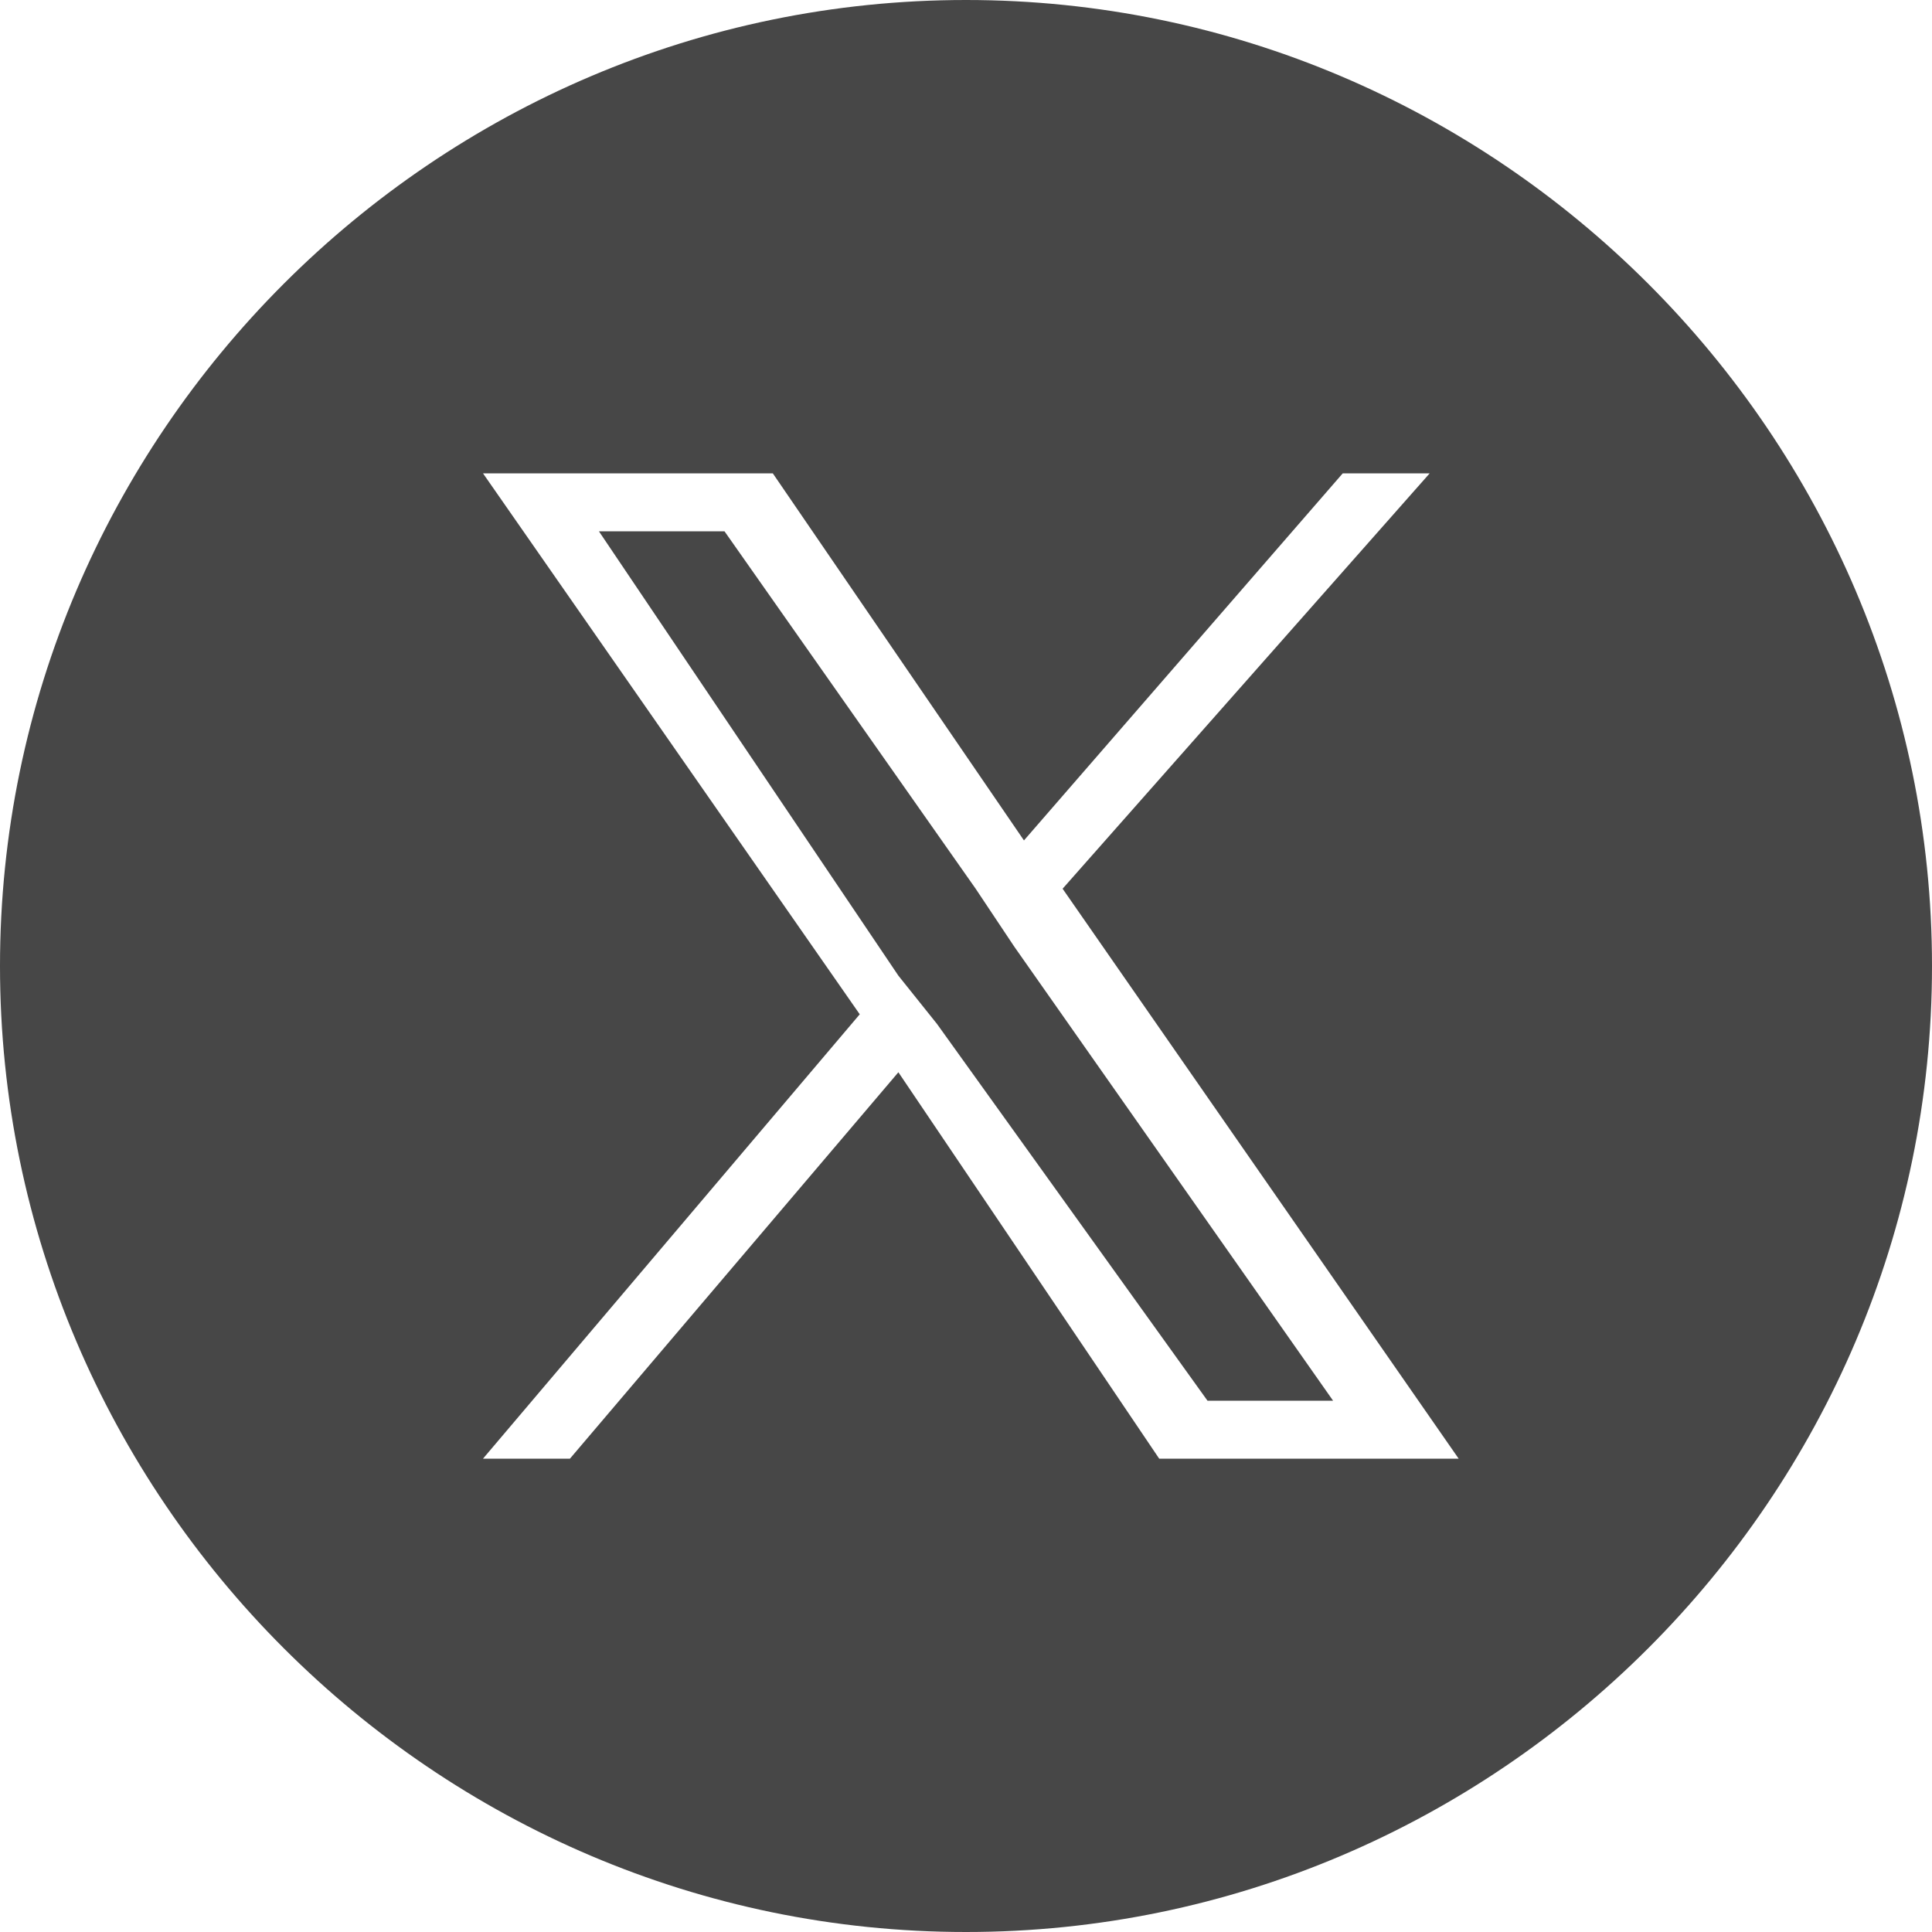
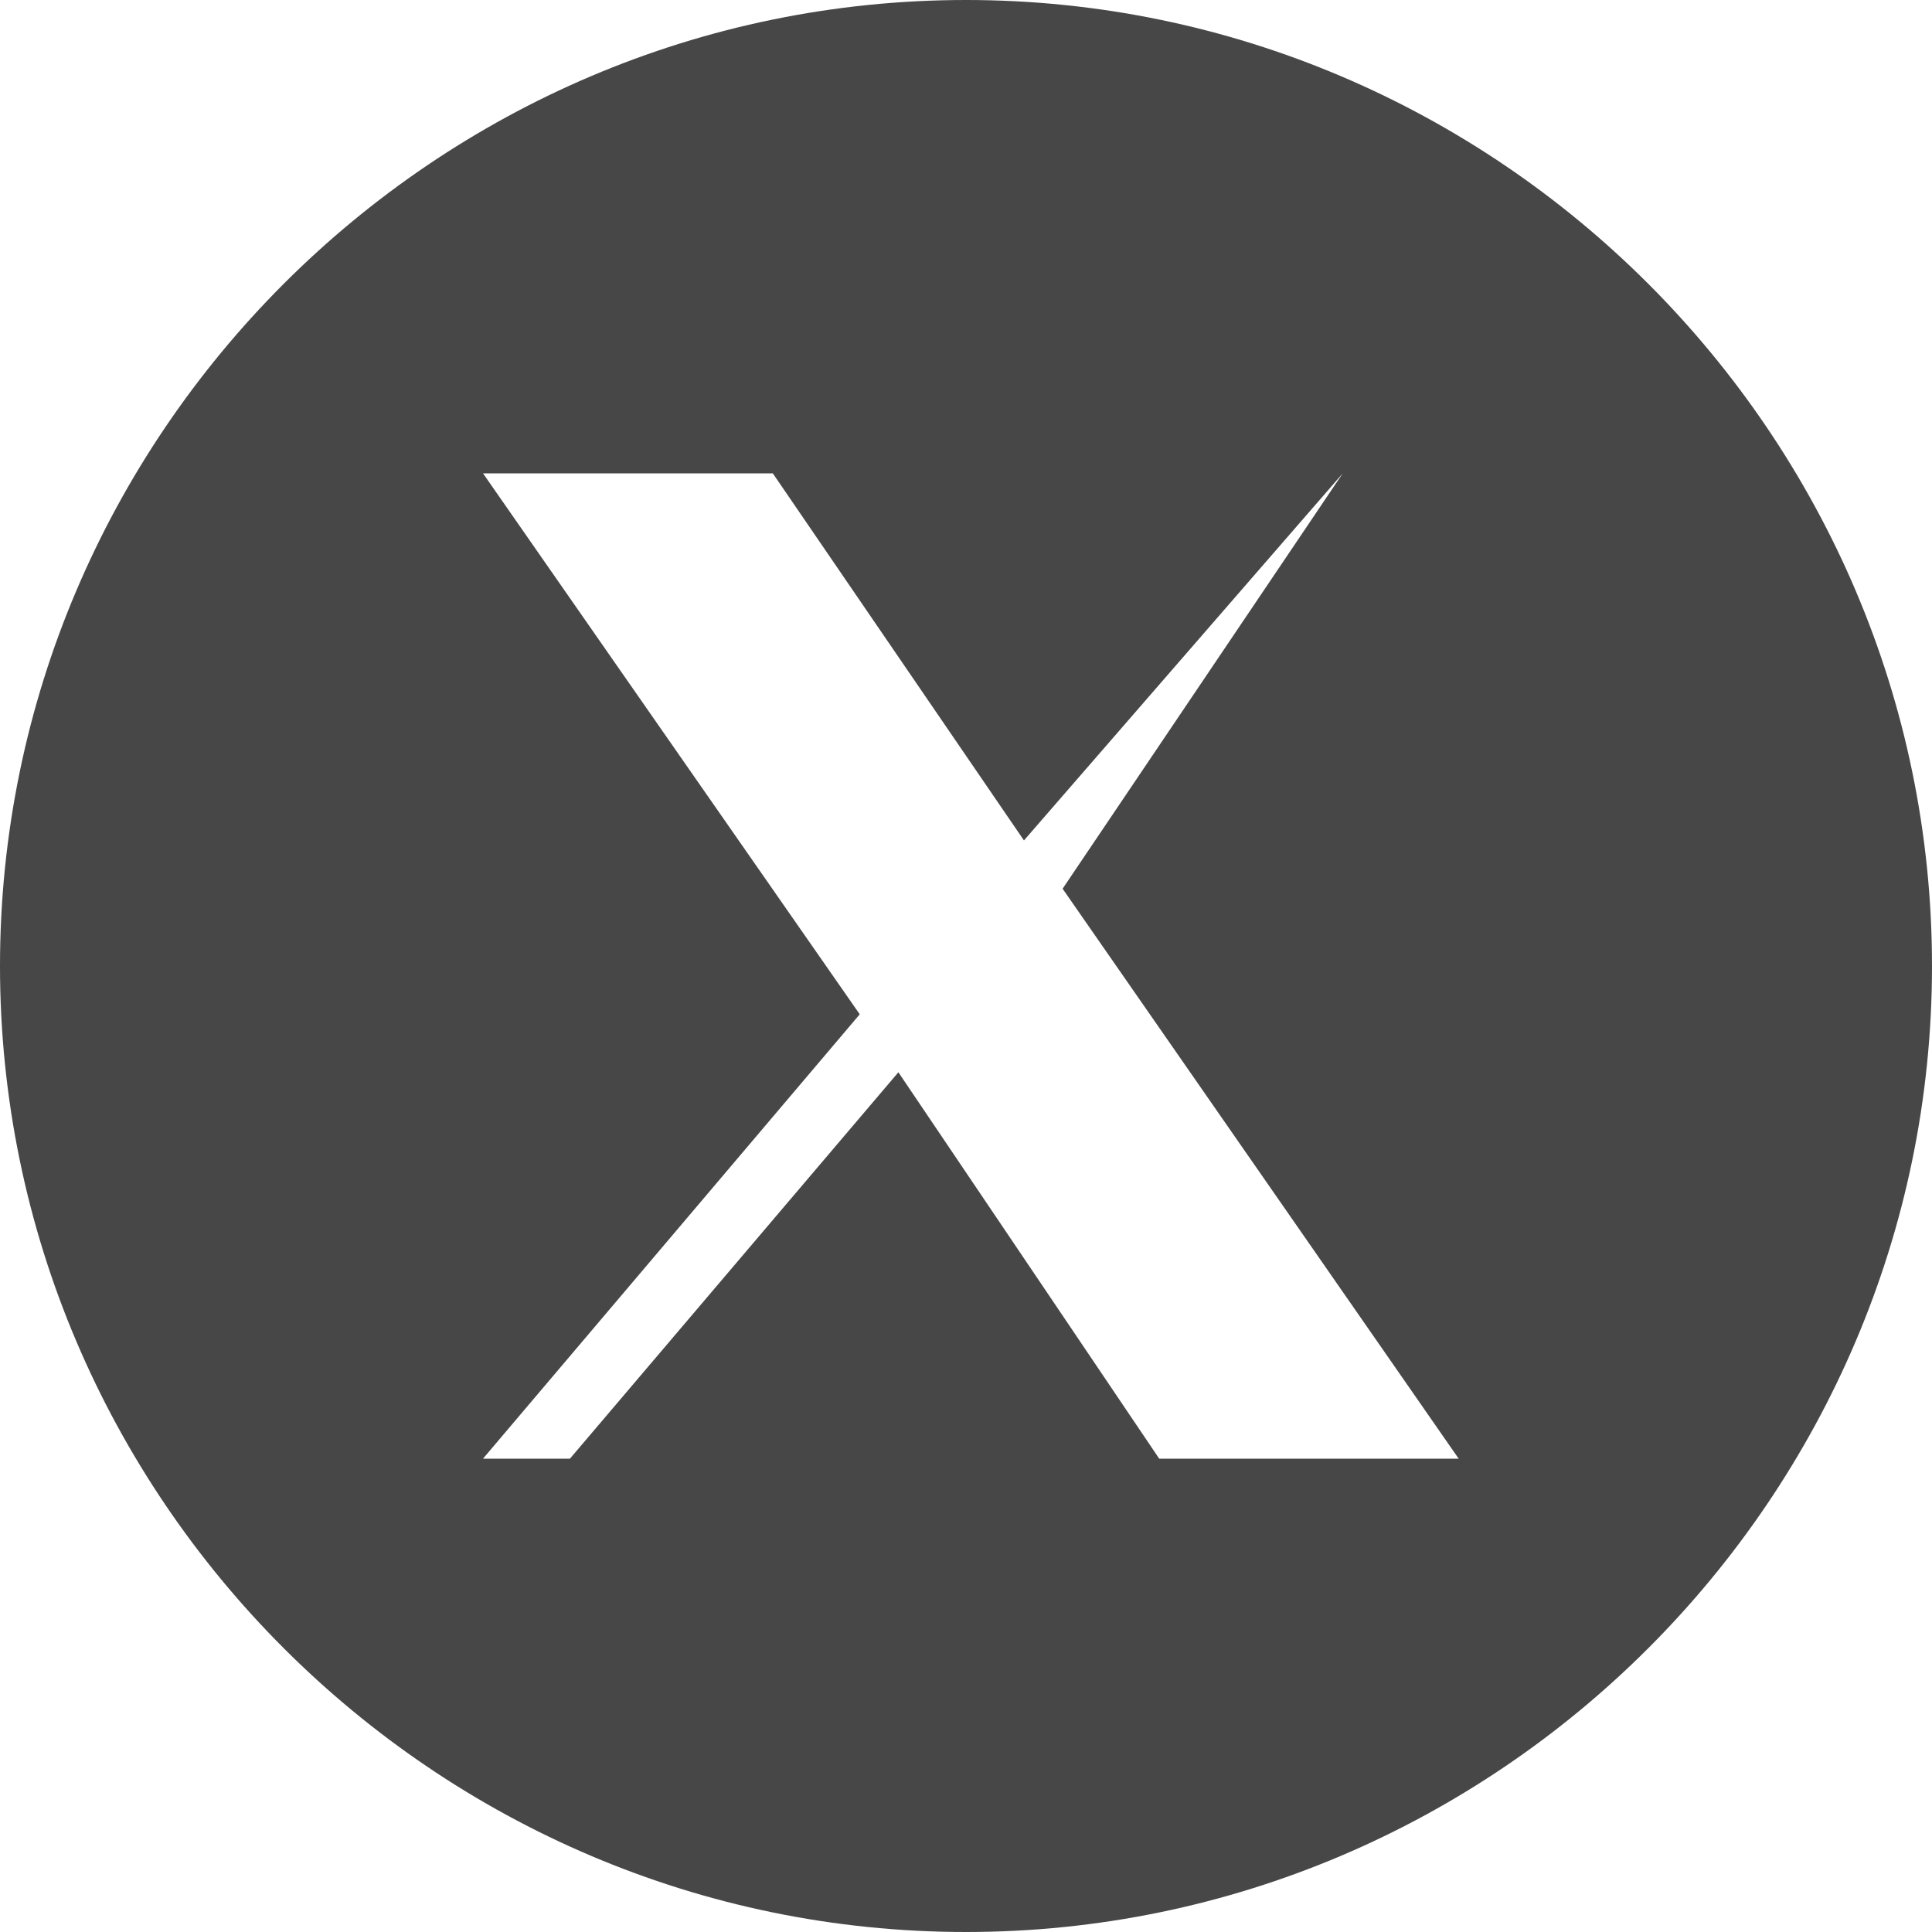
<svg xmlns="http://www.w3.org/2000/svg" version="1.1" id="レイヤー_1" x="0px" y="0px" viewBox="0 0 20 20" style="enable-background:new 0 0 20 20;" xml:space="preserve">
  <style type="text/css">
	.st0{fill:#474747;}
</style>
  <g>
-     <polygon class="st0" points="10.1,9.2 7.5,5.5 6.2,5.5 9.3,10.1 9.7,10.6 9.7,10.6 12.5,14.5 13.8,14.5 10.5,9.8  " />
-     <path class="st0" d="M10,0C4.5,0,0,4.5,0,10s4.5,10,10,10s10-4.5,10-10S15.5,0,10,0z M12,15.1l-2.7-4l-3.4,4H5l3.9-4.6L5,4.9h3   l2.6,3.8l3.3-3.8h0.9L11,9.2h0l4.1,5.9H12z" />
+     <path class="st0" d="M10,0C4.5,0,0,4.5,0,10s4.5,10,10,10s10-4.5,10-10S15.5,0,10,0z M12,15.1l-2.7-4l-3.4,4H5l3.9-4.6L5,4.9h3   l2.6,3.8l3.3-3.8L11,9.2h0l4.1,5.9H12z" />
  </g>
</svg>